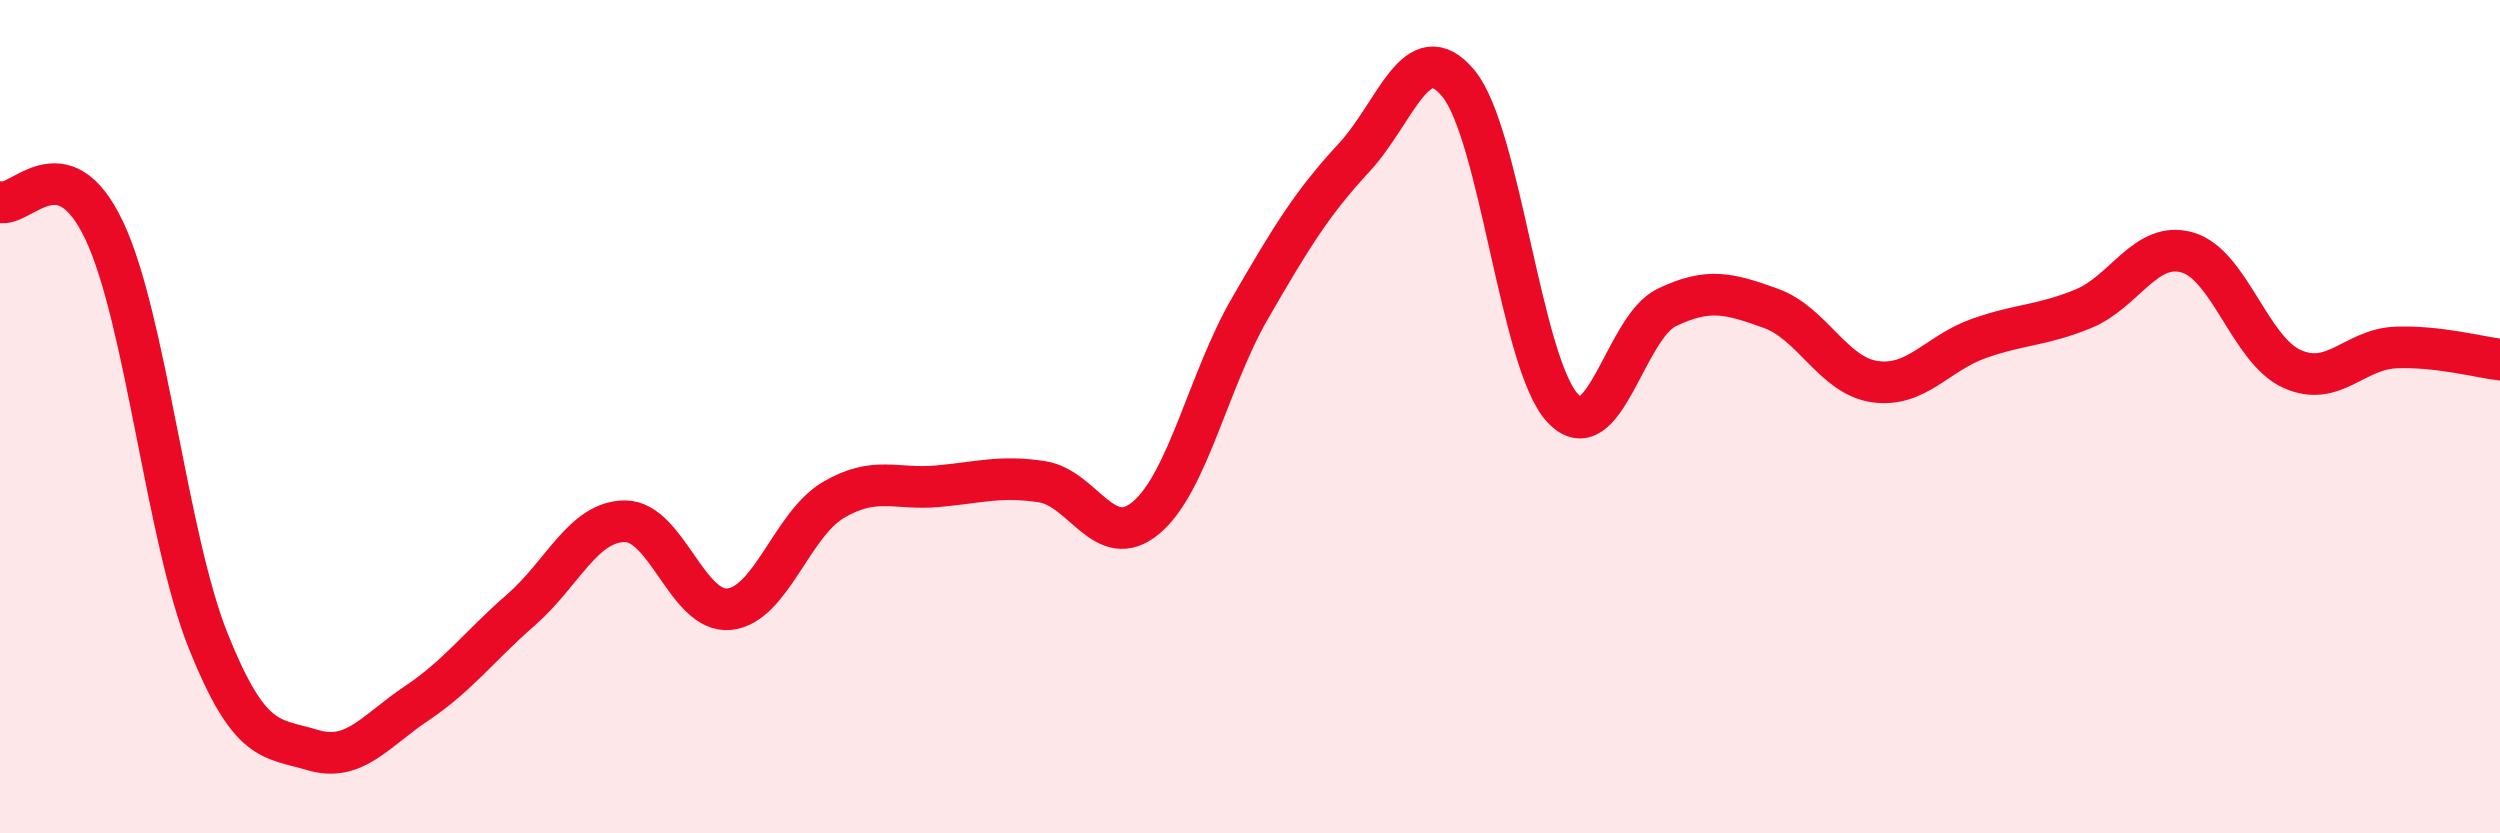
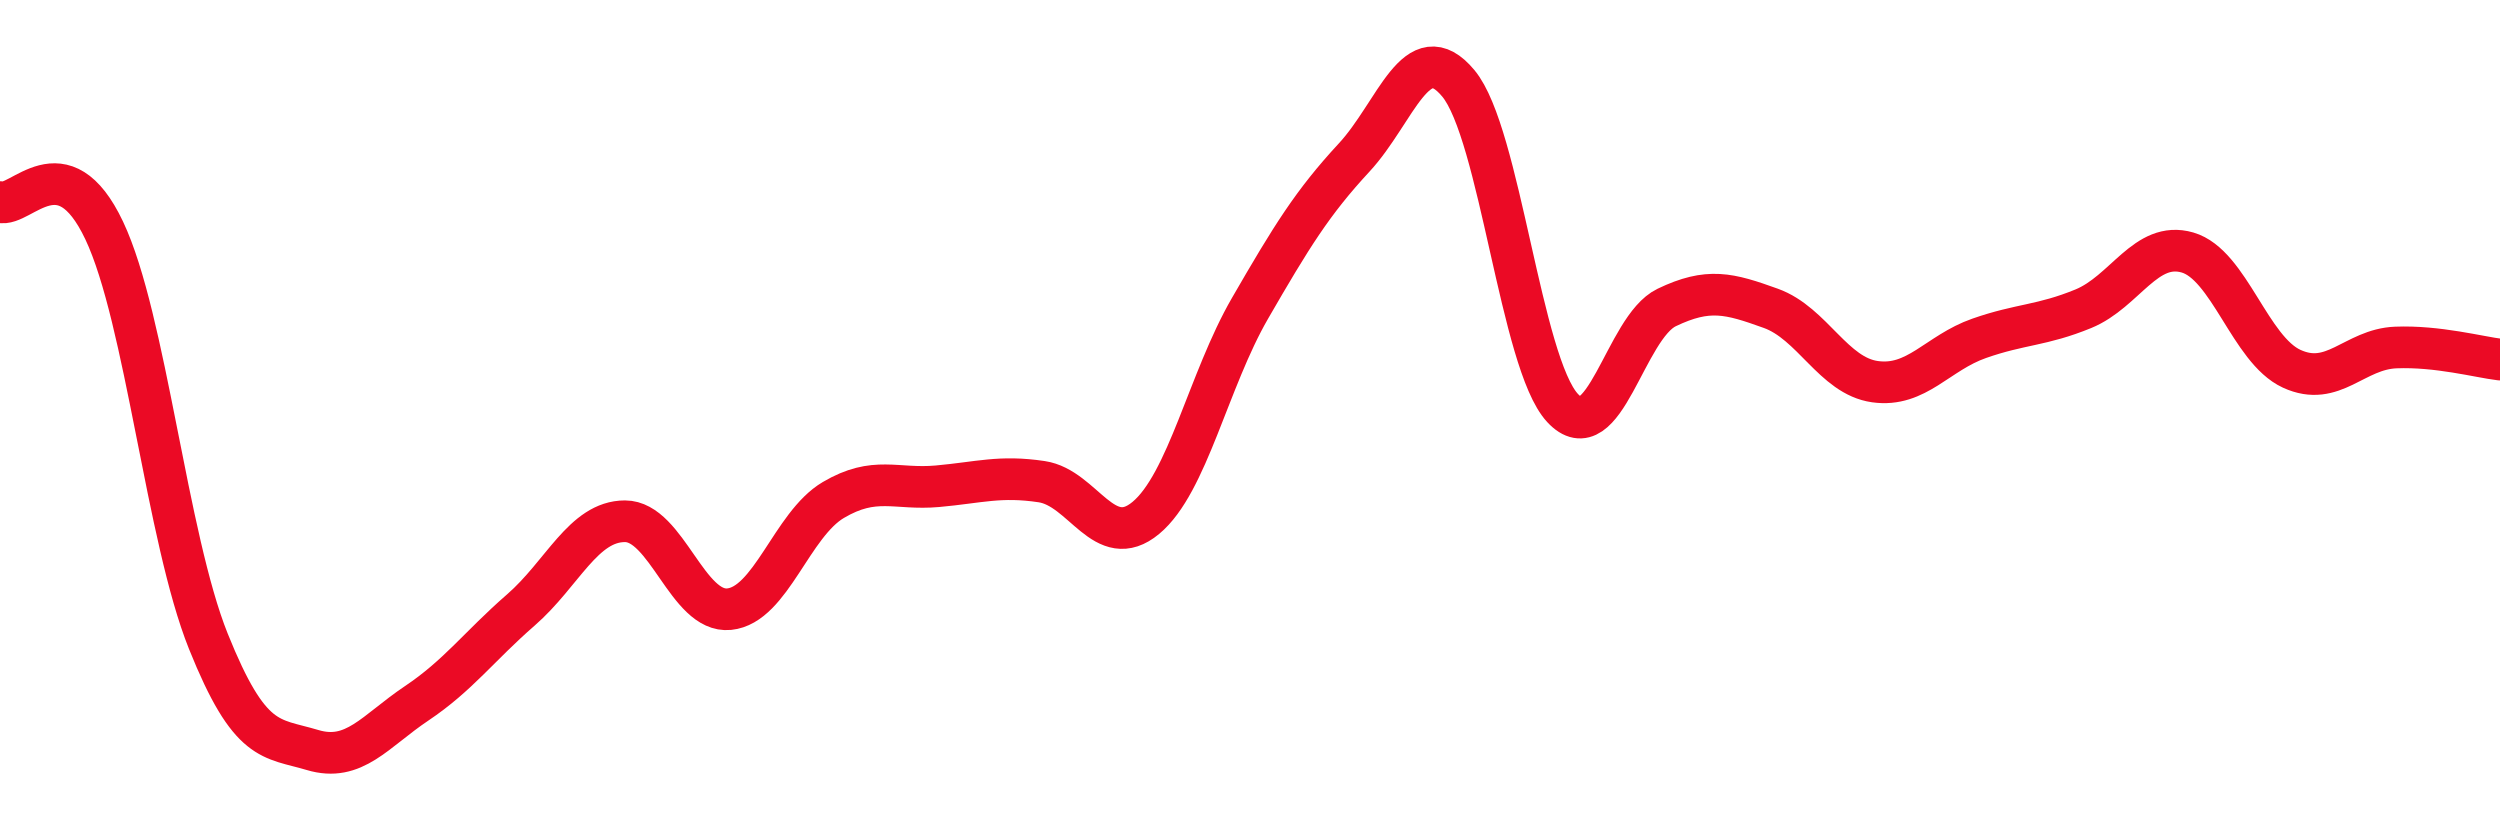
<svg xmlns="http://www.w3.org/2000/svg" width="60" height="20" viewBox="0 0 60 20">
-   <path d="M 0,4.85 C 0.5,4.99 1.5,3.42 2.5,5.53 C 3.5,7.64 4,12.9 5,15.39 C 6,17.88 6.5,17.7 7.5,18 C 8.5,18.3 9,17.55 10,16.88 C 11,16.21 11.5,15.51 12.5,14.64 C 13.5,13.77 14,12.51 15,12.51 C 16,12.51 16.5,14.72 17.5,14.62 C 18.5,14.52 19,12.59 20,12 C 21,11.41 21.5,11.76 22.5,11.67 C 23.5,11.58 24,11.41 25,11.56 C 26,11.71 26.5,13.26 27.5,12.43 C 28.5,11.6 29,9.13 30,7.4 C 31,5.67 31.5,4.86 32.5,3.78 C 33.5,2.7 34,0.8 35,2 C 36,3.2 36.5,8.71 37.5,9.79 C 38.5,10.87 39,7.86 40,7.38 C 41,6.9 41.5,7.04 42.5,7.4 C 43.5,7.76 44,9.02 45,9.16 C 46,9.3 46.5,8.47 47.5,8.12 C 48.5,7.77 49,7.82 50,7.41 C 51,7 51.5,5.77 52.5,6.06 C 53.5,6.35 54,8.39 55,8.85 C 56,9.31 56.5,8.38 57.5,8.34 C 58.5,8.3 59.5,8.57 60,8.63L60 20L0 20Z" fill="#EB0A25" opacity="0.1" stroke-linecap="round" stroke-linejoin="round" />
  <path d="M 0,4.85 C 0.5,4.99 1.5,3.42 2.5,5.53 C 3.5,7.64 4,12.9 5,15.39 C 6,17.88 6.5,17.7 7.5,18 C 8.5,18.3 9,17.55 10,16.88 C 11,16.21 11.5,15.51 12.5,14.64 C 13.5,13.77 14,12.51 15,12.51 C 16,12.51 16.5,14.72 17.5,14.62 C 18.5,14.52 19,12.59 20,12 C 21,11.41 21.5,11.76 22.5,11.67 C 23.5,11.58 24,11.41 25,11.56 C 26,11.71 26.5,13.26 27.5,12.43 C 28.5,11.6 29,9.13 30,7.4 C 31,5.67 31.5,4.86 32.5,3.78 C 33.5,2.7 34,0.8 35,2 C 36,3.2 36.5,8.71 37.5,9.79 C 38.5,10.87 39,7.86 40,7.38 C 41,6.9 41.5,7.04 42.5,7.4 C 43.5,7.76 44,9.02 45,9.16 C 46,9.3 46.5,8.47 47.5,8.12 C 48.5,7.77 49,7.82 50,7.41 C 51,7 51.5,5.77 52.5,6.06 C 53.5,6.35 54,8.39 55,8.85 C 56,9.31 56.5,8.38 57.5,8.34 C 58.5,8.3 59.5,8.57 60,8.63" stroke="#EB0A25" stroke-width="1" fill="none" stroke-linecap="round" stroke-linejoin="round" />
</svg>